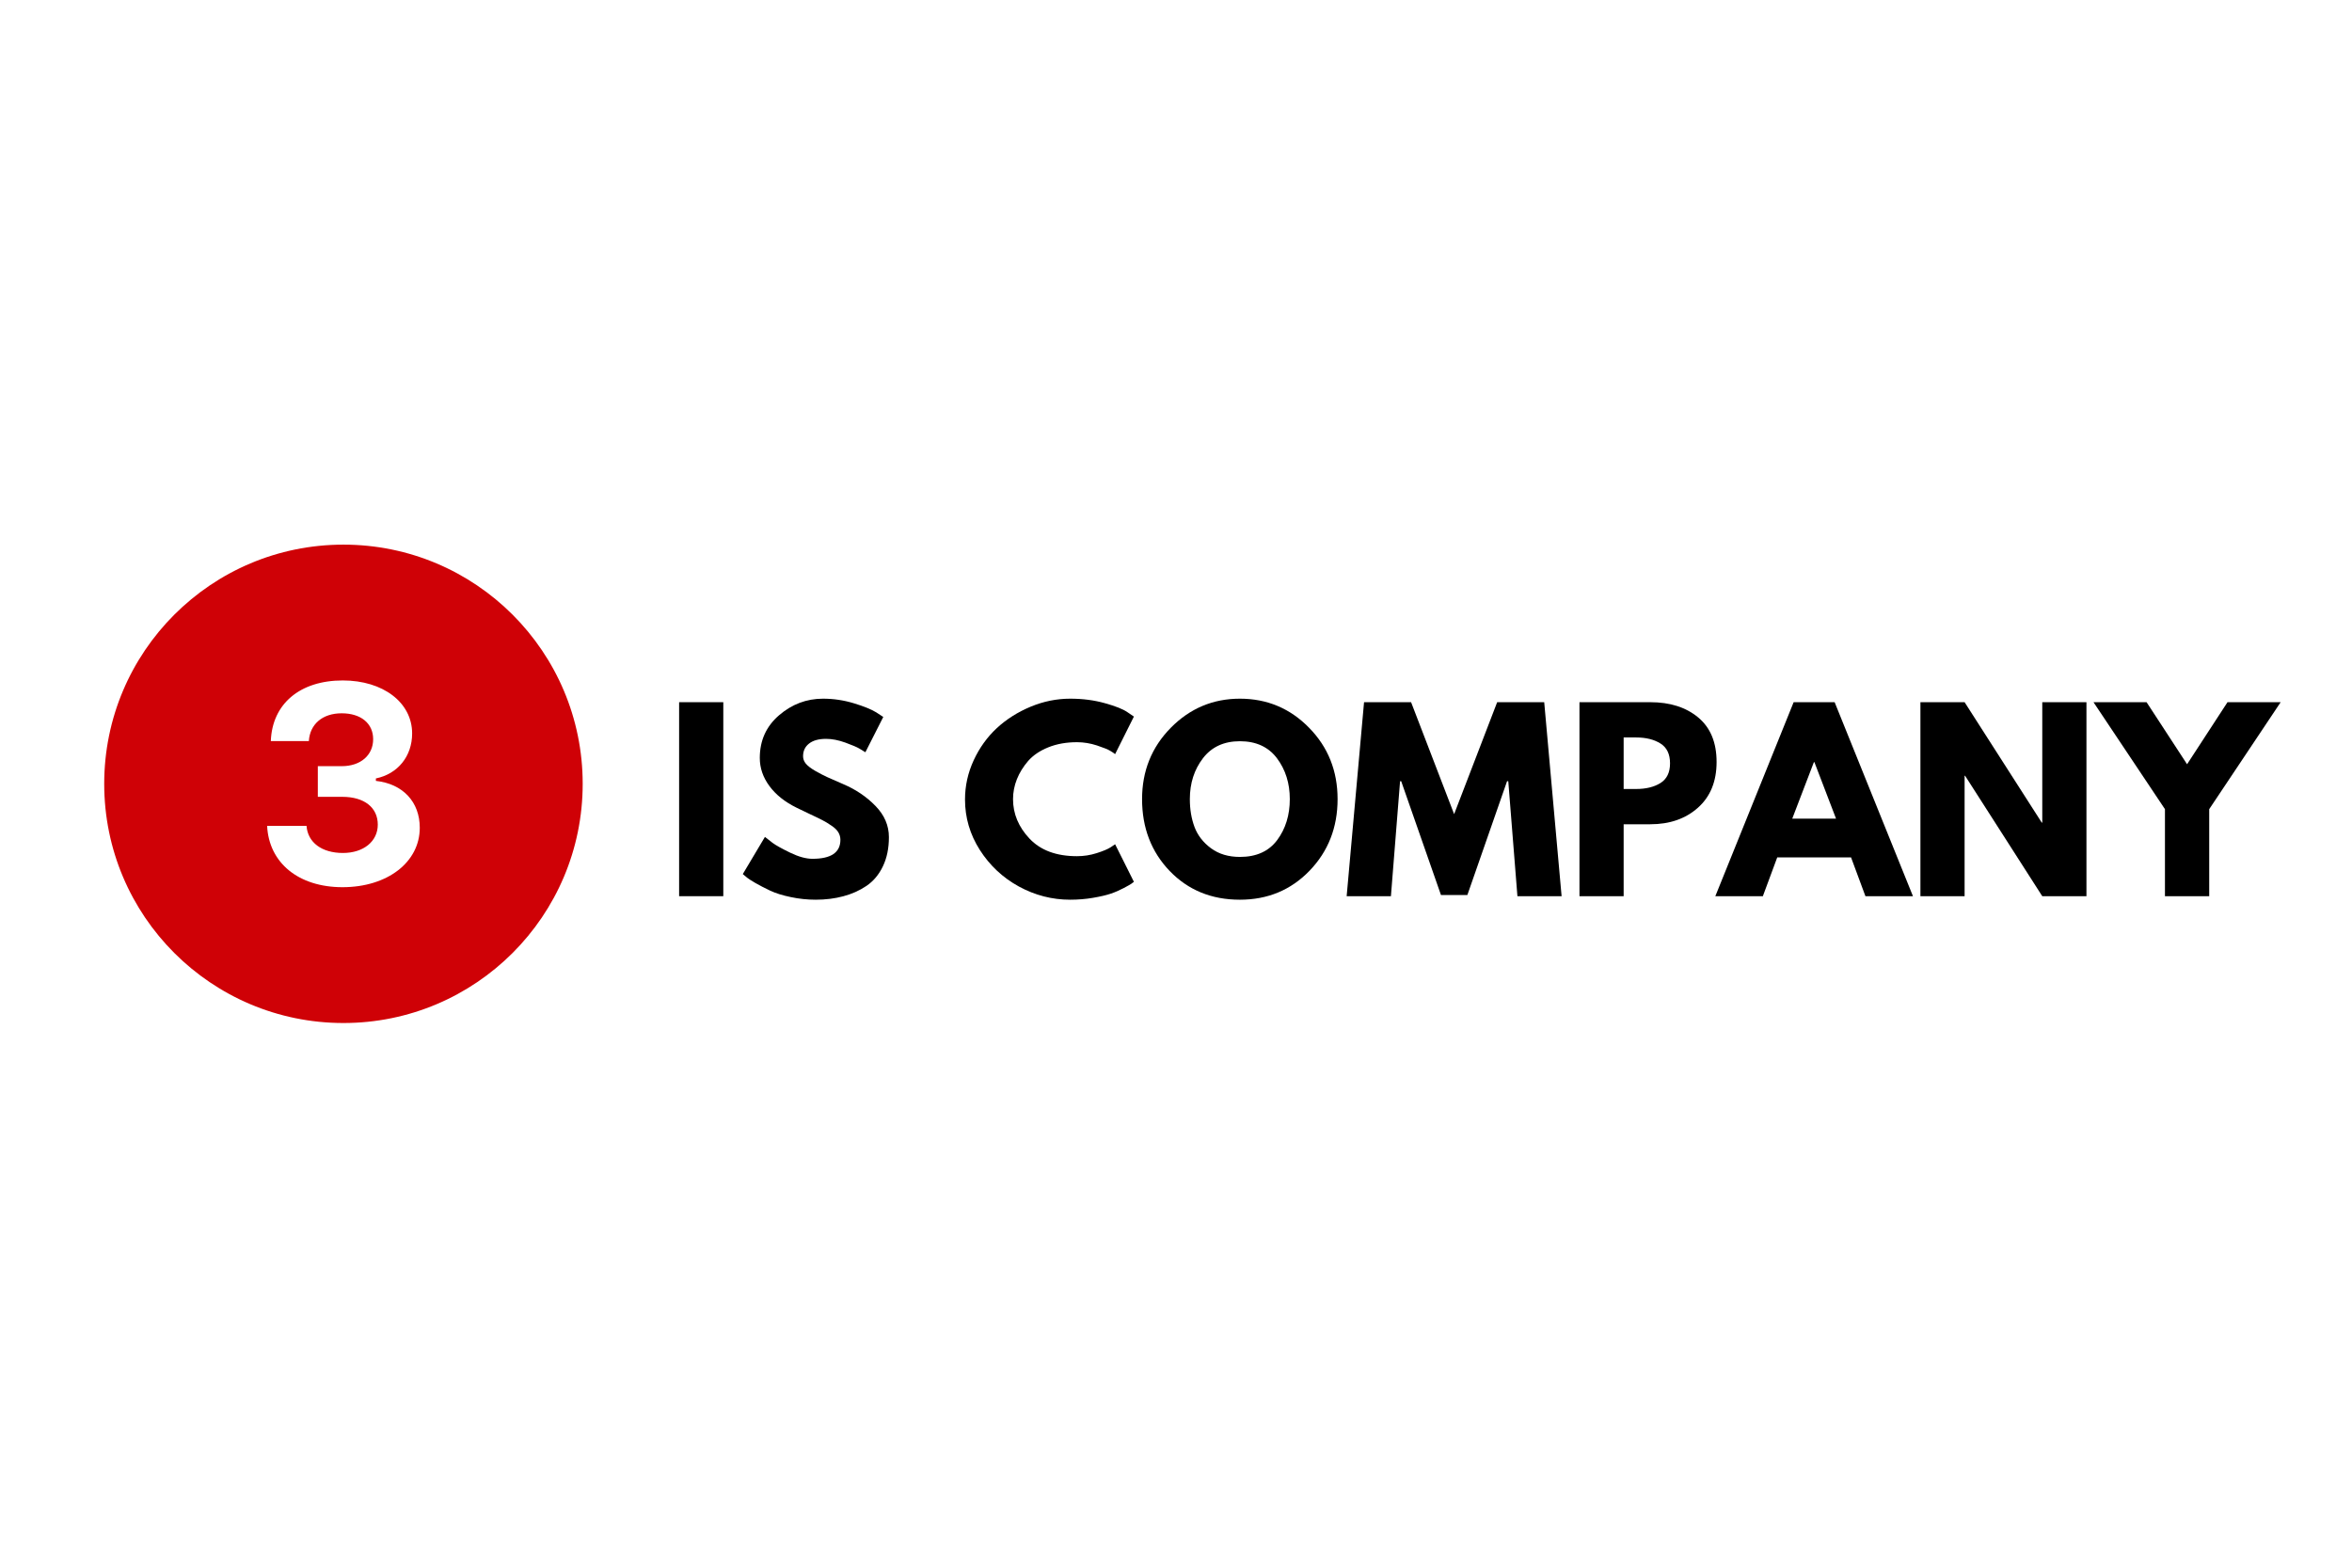
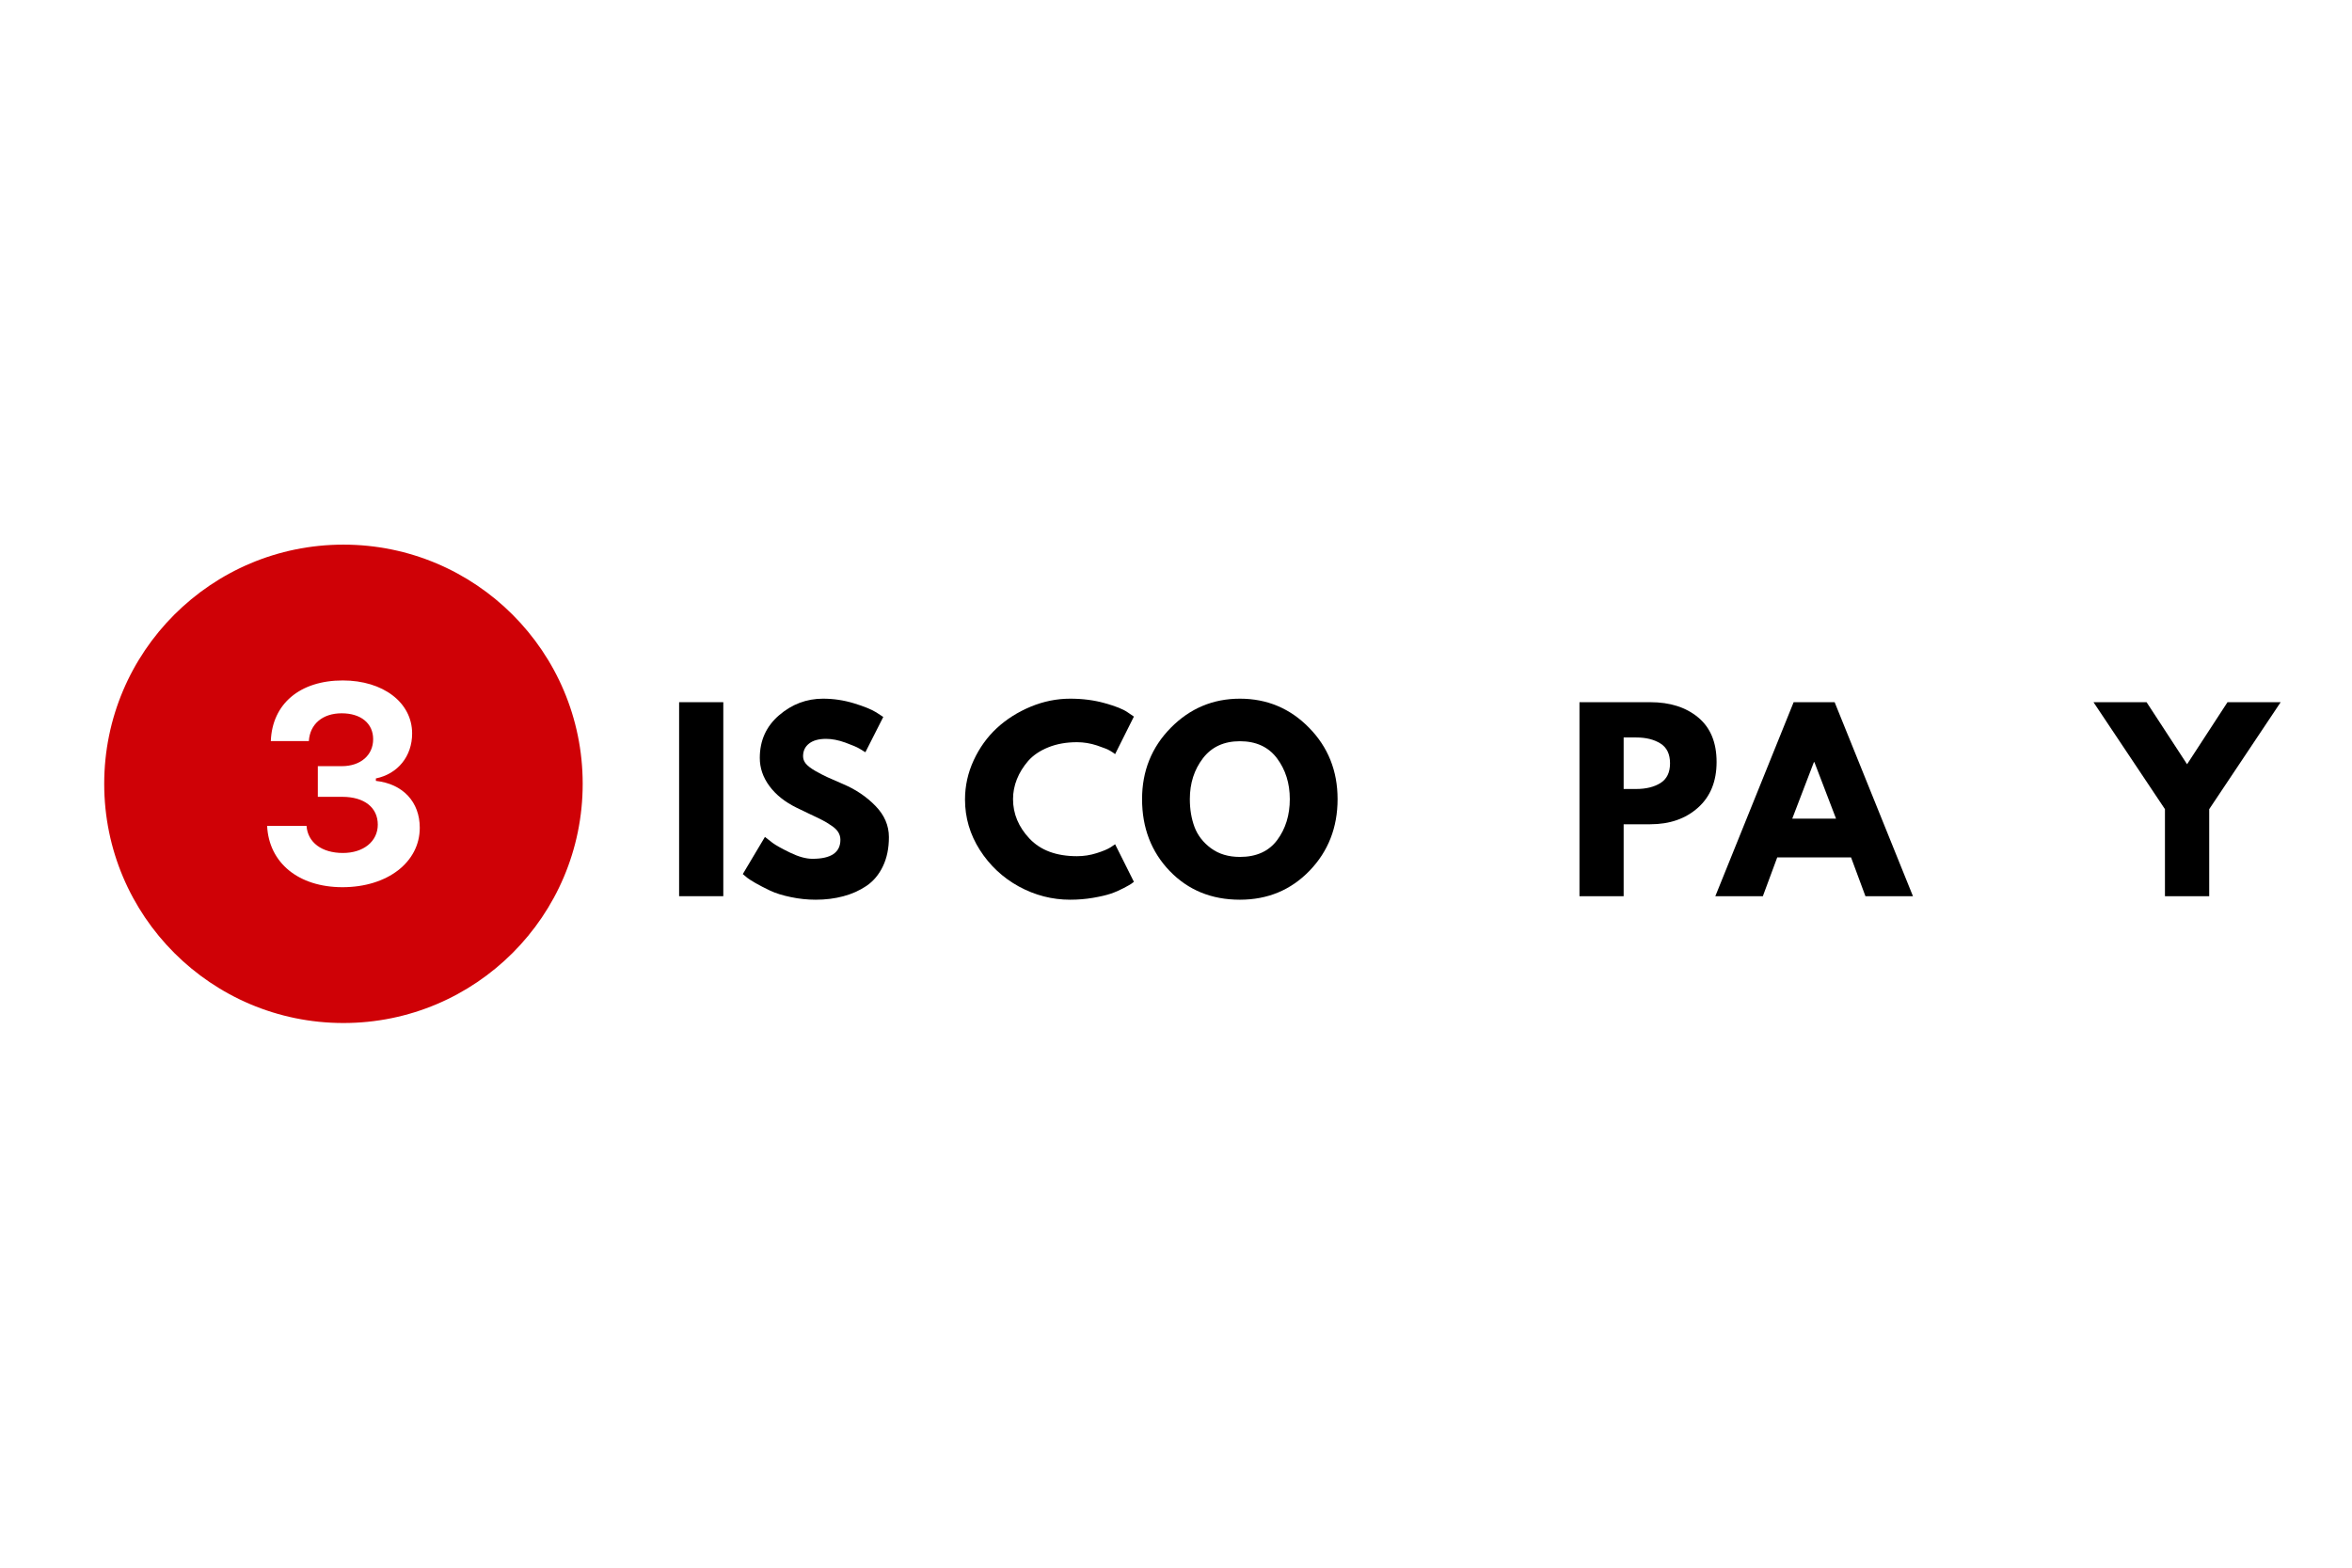
<svg xmlns="http://www.w3.org/2000/svg" width="600" zoomAndPan="magnify" viewBox="0 0 450 300" height="400" preserveAspectRatio="xMidYMid meet" version="1.0">
  <defs>
    <g />
    <clipPath id="b3dc86438e">
      <path d="M 19.938 104.223 L 111.438 104.223 L 111.438 195.723 L 19.938 195.723 Z M 19.938 104.223 " clip-rule="nonzero" />
    </clipPath>
  </defs>
-   <rect x="-45" width="540" fill="#ffffff" y="-30" height="360" fill-opacity="1" />
  <rect x="-45" width="540" fill="#ffffff" y="-30" height="360" fill-opacity="1" />
  <g fill="#000000" fill-opacity="1">
    <g transform="translate(127.23, 171.5)">
      <g>
        <path d="M 11.156 -37.125 L 11.156 0 L 2.703 0 L 2.703 -37.125 Z M 11.156 -37.125 " />
      </g>
    </g>
  </g>
  <g fill="#000000" fill-opacity="1">
    <g transform="translate(141.087, 171.5)">
      <g>
        <path d="M 16.375 -37.797 C 18.383 -37.797 20.348 -37.504 22.266 -36.922 C 24.191 -36.336 25.617 -35.758 26.547 -35.188 L 27.906 -34.297 L 24.484 -27.547 C 24.211 -27.723 23.836 -27.953 23.359 -28.234 C 22.879 -28.523 21.977 -28.91 20.656 -29.391 C 19.332 -29.867 18.102 -30.109 16.969 -30.109 C 15.551 -30.109 14.461 -29.805 13.703 -29.203 C 12.941 -28.609 12.562 -27.801 12.562 -26.781 C 12.562 -26.27 12.738 -25.797 13.094 -25.359 C 13.457 -24.922 14.07 -24.453 14.938 -23.953 C 15.812 -23.461 16.578 -23.066 17.234 -22.766 C 17.891 -22.461 18.91 -22.016 20.297 -21.422 C 22.691 -20.398 24.738 -19.008 26.438 -17.25 C 28.133 -15.5 28.984 -13.516 28.984 -11.297 C 28.984 -9.16 28.598 -7.297 27.828 -5.703 C 27.066 -4.117 26.02 -2.875 24.688 -1.969 C 23.352 -1.07 21.875 -0.41 20.25 0.016 C 18.625 0.453 16.867 0.672 14.984 0.672 C 13.367 0.672 11.781 0.504 10.219 0.172 C 8.656 -0.148 7.348 -0.555 6.297 -1.047 C 5.242 -1.547 4.297 -2.035 3.453 -2.516 C 2.617 -2.992 2.008 -3.398 1.625 -3.734 L 1.031 -4.234 L 5.266 -11.344 C 5.629 -11.039 6.125 -10.656 6.75 -10.188 C 7.375 -9.727 8.488 -9.109 10.094 -8.328 C 11.707 -7.547 13.129 -7.156 14.359 -7.156 C 17.922 -7.156 19.703 -8.367 19.703 -10.797 C 19.703 -11.305 19.57 -11.781 19.312 -12.219 C 19.062 -12.656 18.613 -13.086 17.969 -13.516 C 17.332 -13.953 16.766 -14.297 16.266 -14.547 C 15.773 -14.805 14.969 -15.195 13.844 -15.719 C 12.719 -16.25 11.883 -16.648 11.344 -16.922 C 9.094 -18.023 7.352 -19.41 6.125 -21.078 C 4.895 -22.742 4.281 -24.535 4.281 -26.453 C 4.281 -29.785 5.508 -32.508 7.969 -34.625 C 10.426 -36.738 13.227 -37.797 16.375 -37.797 Z M 16.375 -37.797 " />
      </g>
    </g>
  </g>
  <g fill="#000000" fill-opacity="1">
    <g transform="translate(171.319, 171.5)">
      <g />
    </g>
  </g>
  <g fill="#000000" fill-opacity="1">
    <g transform="translate(183.601, 171.5)">
      <g>
        <path d="M 22.453 -7.656 C 23.742 -7.656 24.992 -7.848 26.203 -8.234 C 27.422 -8.617 28.316 -8.992 28.891 -9.359 L 29.75 -9.938 L 33.344 -2.75 C 33.227 -2.656 33.062 -2.531 32.844 -2.375 C 32.633 -2.227 32.145 -1.953 31.375 -1.547 C 30.613 -1.141 29.797 -0.785 28.922 -0.484 C 28.055 -0.191 26.922 0.07 25.516 0.312 C 24.109 0.551 22.656 0.672 21.156 0.672 C 17.695 0.672 14.422 -0.172 11.328 -1.859 C 8.242 -3.555 5.754 -5.891 3.859 -8.859 C 1.973 -11.828 1.031 -15.039 1.031 -18.5 C 1.031 -21.102 1.582 -23.602 2.688 -26 C 3.801 -28.406 5.281 -30.461 7.125 -32.172 C 8.977 -33.879 11.133 -35.242 13.594 -36.266 C 16.051 -37.285 18.57 -37.797 21.156 -37.797 C 23.551 -37.797 25.758 -37.508 27.781 -36.938 C 29.812 -36.375 31.242 -35.805 32.078 -35.234 L 33.344 -34.375 L 29.75 -27.188 C 29.539 -27.363 29.223 -27.578 28.797 -27.828 C 28.379 -28.086 27.539 -28.426 26.281 -28.844 C 25.02 -29.258 23.742 -29.469 22.453 -29.469 C 20.41 -29.469 18.578 -29.141 16.953 -28.484 C 15.336 -27.828 14.055 -26.957 13.109 -25.875 C 12.172 -24.789 11.453 -23.625 10.953 -22.375 C 10.461 -21.133 10.219 -19.867 10.219 -18.578 C 10.219 -15.766 11.273 -13.238 13.391 -11 C 15.504 -8.77 18.523 -7.656 22.453 -7.656 Z M 22.453 -7.656 " />
      </g>
    </g>
  </g>
  <g fill="#000000" fill-opacity="1">
    <g transform="translate(217.477, 171.5)">
      <g>
        <path d="M 1.031 -18.578 C 1.031 -23.953 2.859 -28.5 6.516 -32.219 C 10.18 -35.938 14.594 -37.797 19.75 -37.797 C 24.945 -37.797 29.359 -35.941 32.984 -32.234 C 36.617 -28.535 38.438 -23.984 38.438 -18.578 C 38.438 -13.148 36.648 -8.582 33.078 -4.875 C 29.504 -1.176 25.062 0.672 19.75 0.672 C 14.32 0.672 9.844 -1.16 6.312 -4.828 C 2.789 -8.504 1.031 -13.086 1.031 -18.578 Z M 10.172 -18.578 C 10.172 -16.629 10.469 -14.852 11.062 -13.25 C 11.664 -11.645 12.719 -10.285 14.219 -9.172 C 15.719 -8.066 17.562 -7.516 19.75 -7.516 C 22.906 -7.516 25.285 -8.594 26.891 -10.75 C 28.492 -12.914 29.297 -15.523 29.297 -18.578 C 29.297 -21.609 28.477 -24.211 26.844 -26.391 C 25.207 -28.566 22.844 -29.656 19.75 -29.656 C 16.695 -29.656 14.336 -28.566 12.672 -26.391 C 11.004 -24.211 10.172 -21.609 10.172 -18.578 Z M 10.172 -18.578 " />
      </g>
    </g>
  </g>
  <g fill="#000000" fill-opacity="1">
    <g transform="translate(256.932, 171.5)">
      <g>
-         <path d="M 33.391 0 L 31.641 -22 L 31.406 -22 L 23.812 -0.219 L 18.766 -0.219 L 11.156 -22 L 10.938 -22 L 9.188 0 L 0.719 0 L 4.047 -37.125 L 13.047 -37.125 L 21.281 -15.703 L 29.516 -37.125 L 38.516 -37.125 L 41.844 0 Z M 33.391 0 " />
-       </g>
+         </g>
    </g>
  </g>
  <g fill="#000000" fill-opacity="1">
    <g transform="translate(299.491, 171.5)">
      <g>
        <path d="M 2.703 -37.125 L 16.25 -37.125 C 20.031 -37.125 23.086 -36.148 25.422 -34.203 C 27.766 -32.254 28.938 -29.414 28.938 -25.688 C 28.938 -21.969 27.75 -19.051 25.375 -16.938 C 23.008 -14.82 19.969 -13.766 16.25 -13.766 L 11.156 -13.766 L 11.156 0 L 2.703 0 Z M 11.156 -20.516 L 13.547 -20.516 C 15.43 -20.516 16.984 -20.895 18.203 -21.656 C 19.422 -22.426 20.031 -23.68 20.031 -25.422 C 20.031 -27.191 19.422 -28.457 18.203 -29.219 C 16.984 -29.988 15.43 -30.375 13.547 -30.375 L 11.156 -30.375 Z M 11.156 -20.516 " />
      </g>
    </g>
  </g>
  <g fill="#000000" fill-opacity="1">
    <g transform="translate(329.453, 171.5)">
      <g>
        <path d="M 21.562 -37.125 L 36.547 0 L 27.453 0 L 24.703 -7.422 L 10.578 -7.422 L 7.828 0 L -1.266 0 L 13.719 -37.125 Z M 21.828 -14.844 L 17.688 -25.656 L 17.594 -25.656 L 13.453 -14.844 Z M 21.828 -14.844 " />
      </g>
    </g>
  </g>
  <g fill="#000000" fill-opacity="1">
    <g transform="translate(364.724, 171.5)">
      <g>
-         <path d="M 11.156 -23.047 L 11.156 0 L 2.703 0 L 2.703 -37.125 L 11.156 -37.125 L 25.922 -14.078 L 26.016 -14.078 L 26.016 -37.125 L 34.469 -37.125 L 34.469 0 L 26.016 0 L 11.25 -23.047 Z M 11.156 -23.047 " />
-       </g>
+         </g>
    </g>
  </g>
  <g fill="#000000" fill-opacity="1">
    <g transform="translate(401.884, 171.5)">
      <g>
        <path d="M -1.344 -37.125 L 8.812 -37.125 L 16.562 -25.25 L 24.297 -37.125 L 34.469 -37.125 L 20.797 -16.656 L 20.797 0 L 12.328 0 L 12.328 -16.656 Z M -1.344 -37.125 " />
      </g>
    </g>
  </g>
  <g clip-path="url(#b3dc86438e)">
    <path fill="#cf0106" d="M 65.711 104.223 C 40.434 104.223 19.938 124.719 19.938 149.996 C 19.938 175.277 40.434 195.77 65.711 195.77 C 90.988 195.77 111.484 175.277 111.484 149.996 C 111.484 124.719 90.988 104.223 65.711 104.223 Z M 65.527 169.777 C 57.133 169.777 51.449 165.133 51.109 158.043 L 58.645 158.043 C 58.883 161.223 61.566 163.23 65.609 163.23 C 69.543 163.23 72.281 161.016 72.281 157.805 C 72.281 154.523 69.699 152.484 65.477 152.484 L 60.809 152.484 L 60.809 146.617 L 65.398 146.617 C 68.973 146.617 71.395 144.531 71.395 141.453 C 71.395 138.43 69.047 136.5 65.371 136.5 C 61.723 136.5 59.293 138.559 59.09 141.82 L 51.816 141.82 C 52.074 134.703 57.367 130.215 65.582 130.215 C 73.297 130.215 78.852 134.438 78.852 140.359 C 78.852 144.715 76.113 148.102 71.918 148.965 L 71.918 149.434 C 77.082 150.004 80.312 153.449 80.312 158.406 C 80.312 165.004 74.105 169.777 65.527 169.777 Z M 65.527 169.777 " fill-opacity="1" fill-rule="nonzero" />
  </g>
</svg>